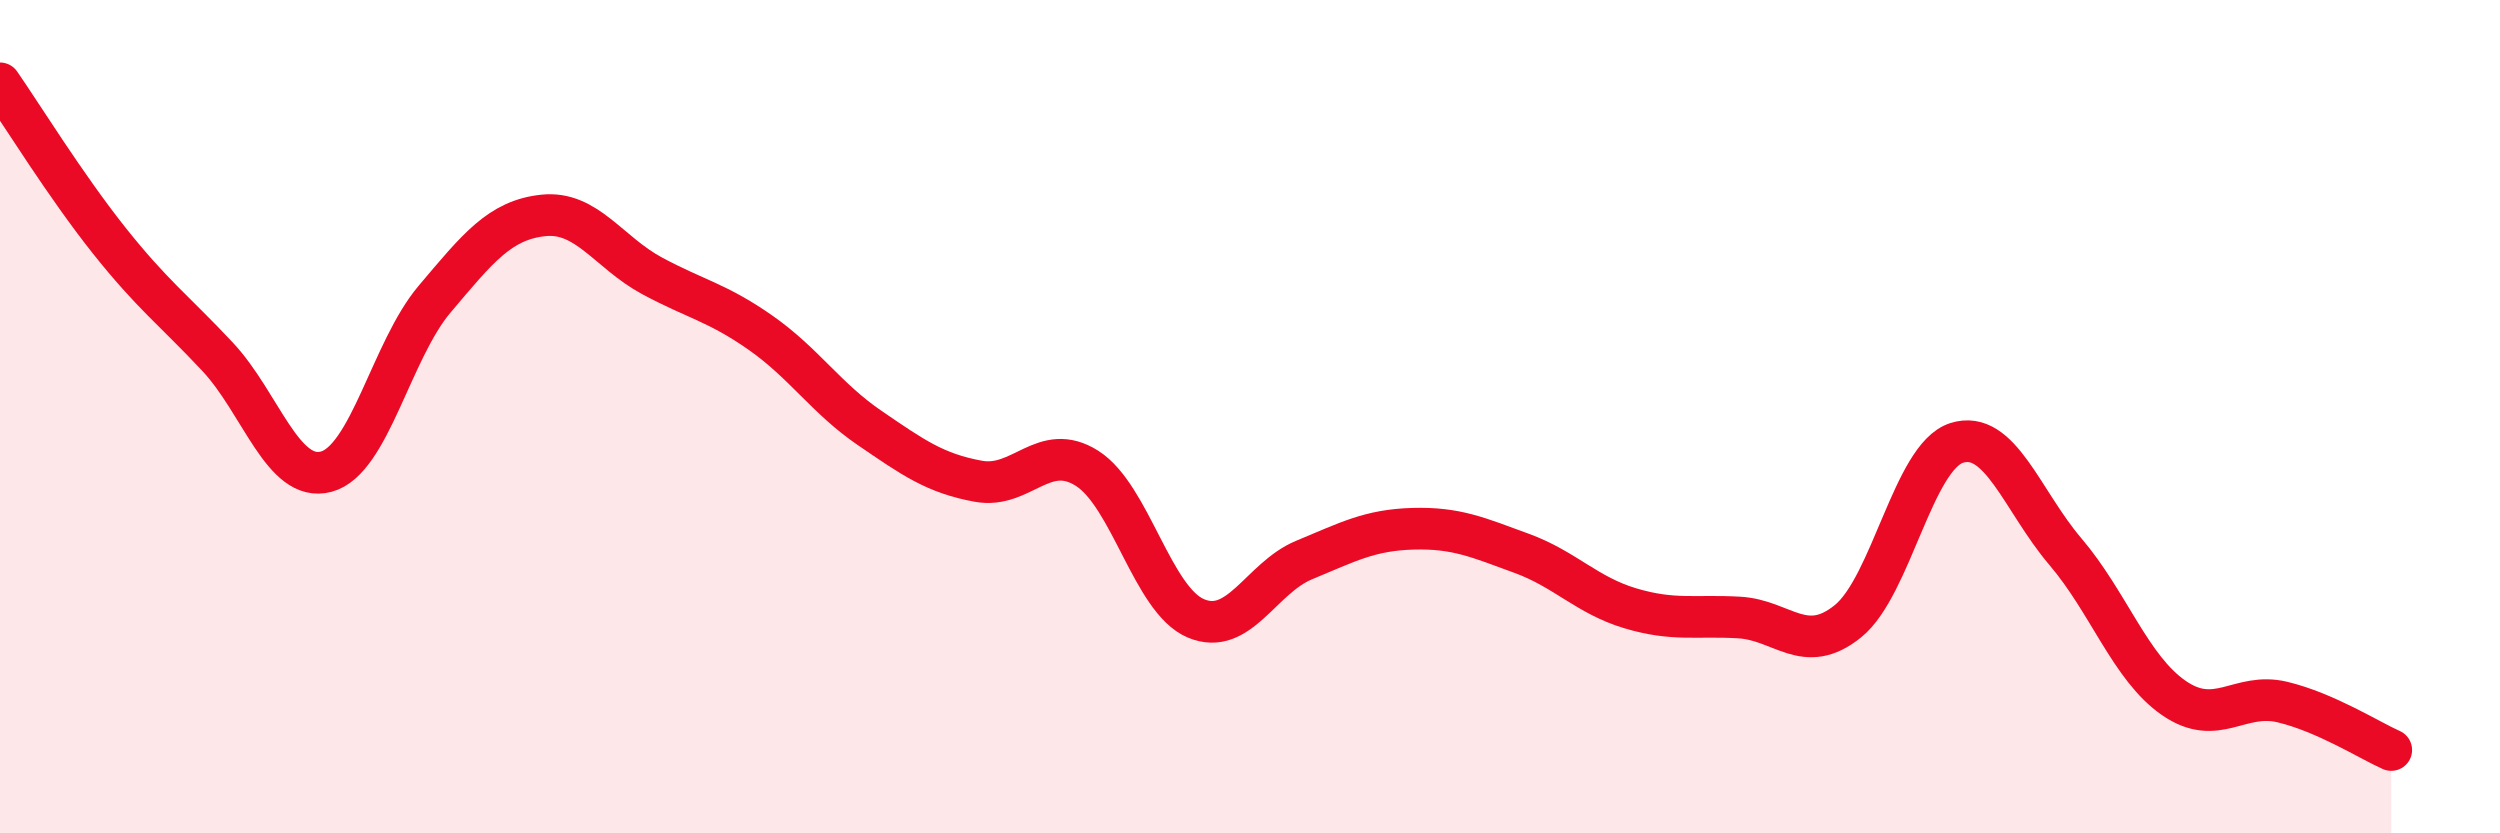
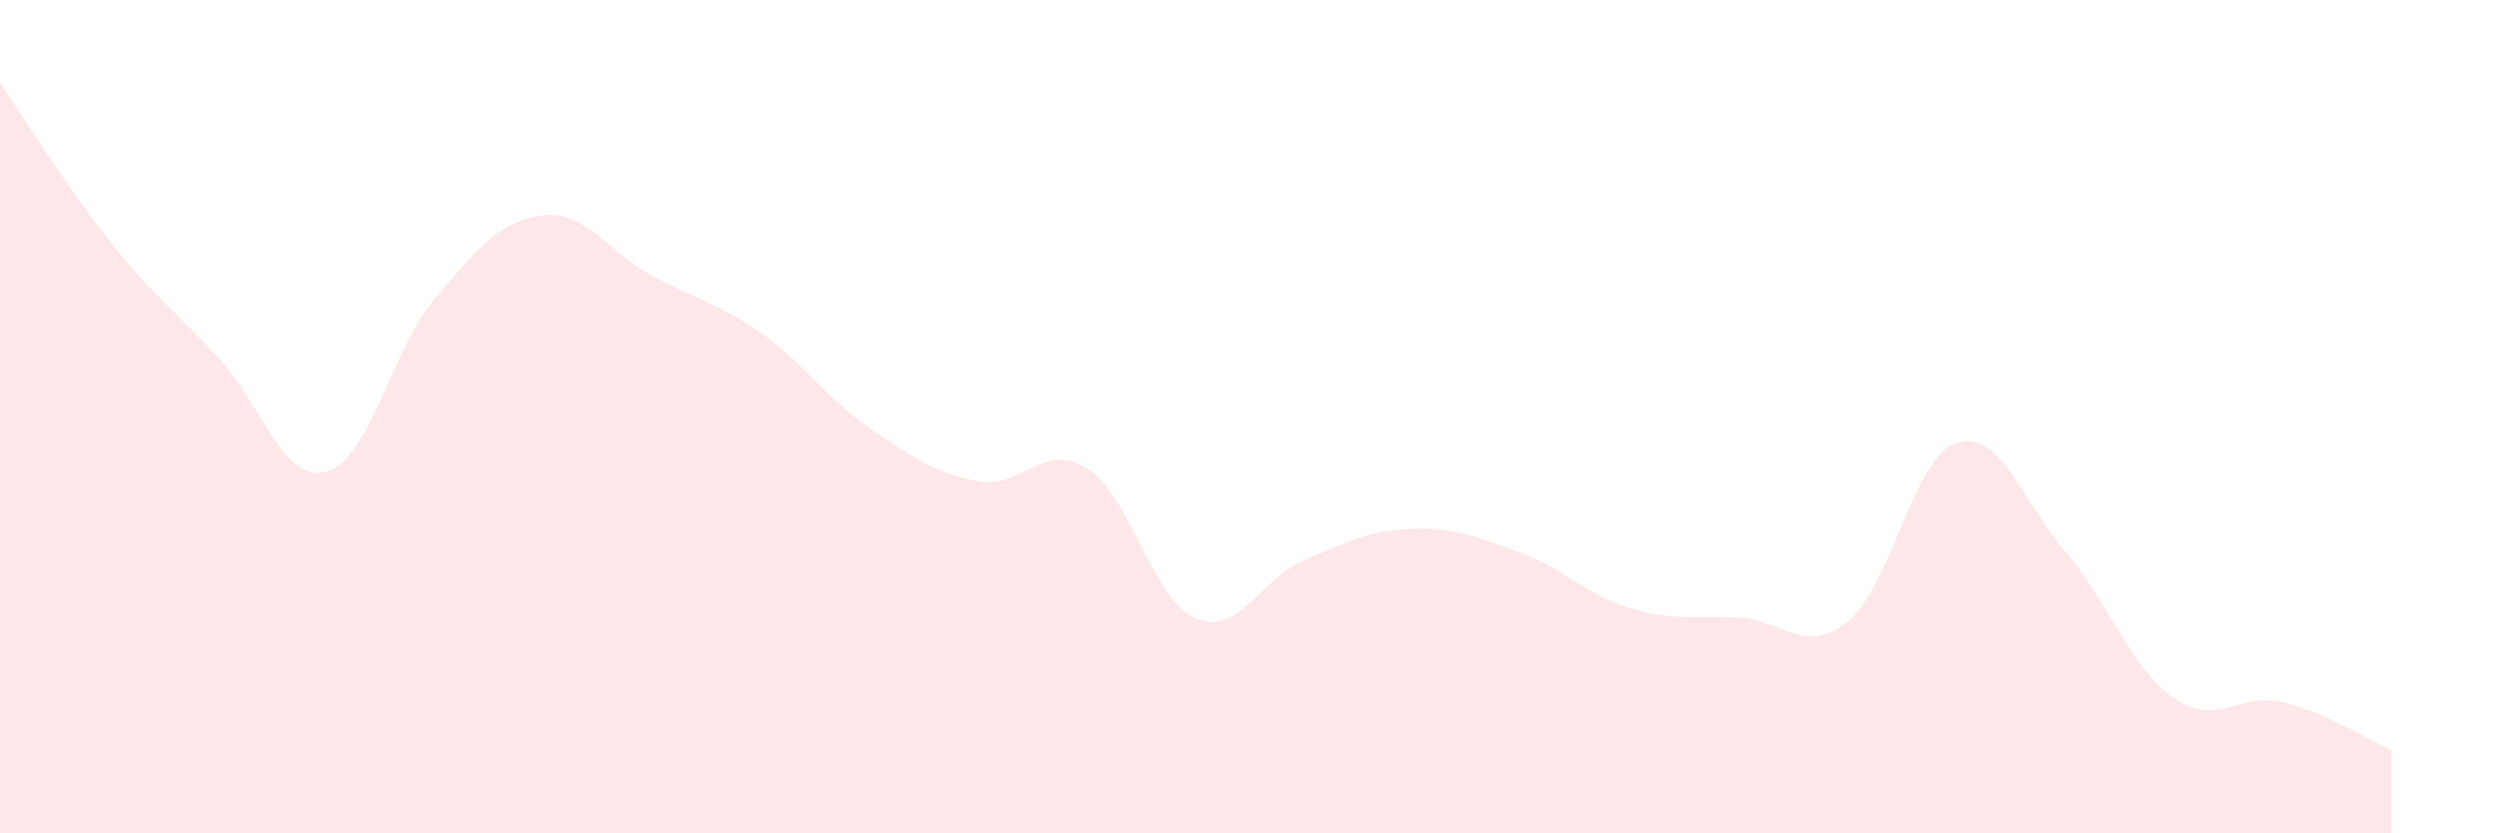
<svg xmlns="http://www.w3.org/2000/svg" width="60" height="20" viewBox="0 0 60 20">
  <path d="M 0,2 C 0.52,2.75 1.57,4.45 2.61,5.76 C 3.65,7.07 4.18,7.45 5.22,8.56 C 6.26,9.67 6.79,11.6 7.83,11.32 C 8.87,11.04 9.39,8.41 10.43,7.18 C 11.47,5.95 12,5.28 13.04,5.17 C 14.08,5.06 14.61,6.06 15.65,6.62 C 16.69,7.18 17.22,7.26 18.26,7.99 C 19.3,8.72 19.83,9.56 20.87,10.27 C 21.91,10.98 22.44,11.36 23.48,11.55 C 24.52,11.74 25.05,10.58 26.09,11.24 C 27.13,11.9 27.66,14.4 28.7,14.84 C 29.74,15.28 30.26,13.87 31.3,13.44 C 32.34,13.01 32.87,12.72 33.91,12.69 C 34.95,12.66 35.48,12.9 36.52,13.28 C 37.56,13.66 38.09,14.29 39.13,14.6 C 40.17,14.91 40.7,14.76 41.74,14.82 C 42.78,14.88 43.31,15.75 44.35,14.91 C 45.39,14.07 45.92,10.96 46.96,10.63 C 48,10.3 48.53,12.02 49.57,13.24 C 50.61,14.46 51.13,16.03 52.17,16.75 C 53.21,17.47 53.74,16.6 54.78,16.85 C 55.82,17.1 56.87,17.77 57.39,18L57.39 20L0 20Z" fill="#EB0A25" opacity="0.1" stroke-linecap="round" stroke-linejoin="round" />
-   <path d="M 0,2 C 0.52,2.75 1.57,4.45 2.61,5.76 C 3.65,7.07 4.18,7.45 5.22,8.56 C 6.26,9.67 6.79,11.6 7.83,11.32 C 8.87,11.04 9.39,8.41 10.43,7.18 C 11.47,5.95 12,5.28 13.04,5.17 C 14.08,5.06 14.61,6.06 15.65,6.62 C 16.69,7.18 17.22,7.26 18.26,7.99 C 19.3,8.72 19.83,9.56 20.87,10.27 C 21.91,10.98 22.44,11.36 23.48,11.55 C 24.52,11.74 25.05,10.58 26.09,11.24 C 27.13,11.9 27.66,14.4 28.7,14.84 C 29.74,15.28 30.26,13.87 31.3,13.44 C 32.34,13.01 32.87,12.72 33.91,12.69 C 34.95,12.66 35.48,12.9 36.52,13.28 C 37.56,13.66 38.09,14.29 39.13,14.6 C 40.17,14.91 40.7,14.76 41.74,14.82 C 42.78,14.88 43.31,15.75 44.35,14.91 C 45.39,14.07 45.92,10.96 46.96,10.63 C 48,10.3 48.53,12.02 49.57,13.24 C 50.61,14.46 51.13,16.03 52.17,16.75 C 53.21,17.47 53.74,16.6 54.78,16.85 C 55.82,17.1 56.87,17.77 57.39,18" stroke="#EB0A25" stroke-width="1" fill="none" stroke-linecap="round" stroke-linejoin="round" />
</svg>